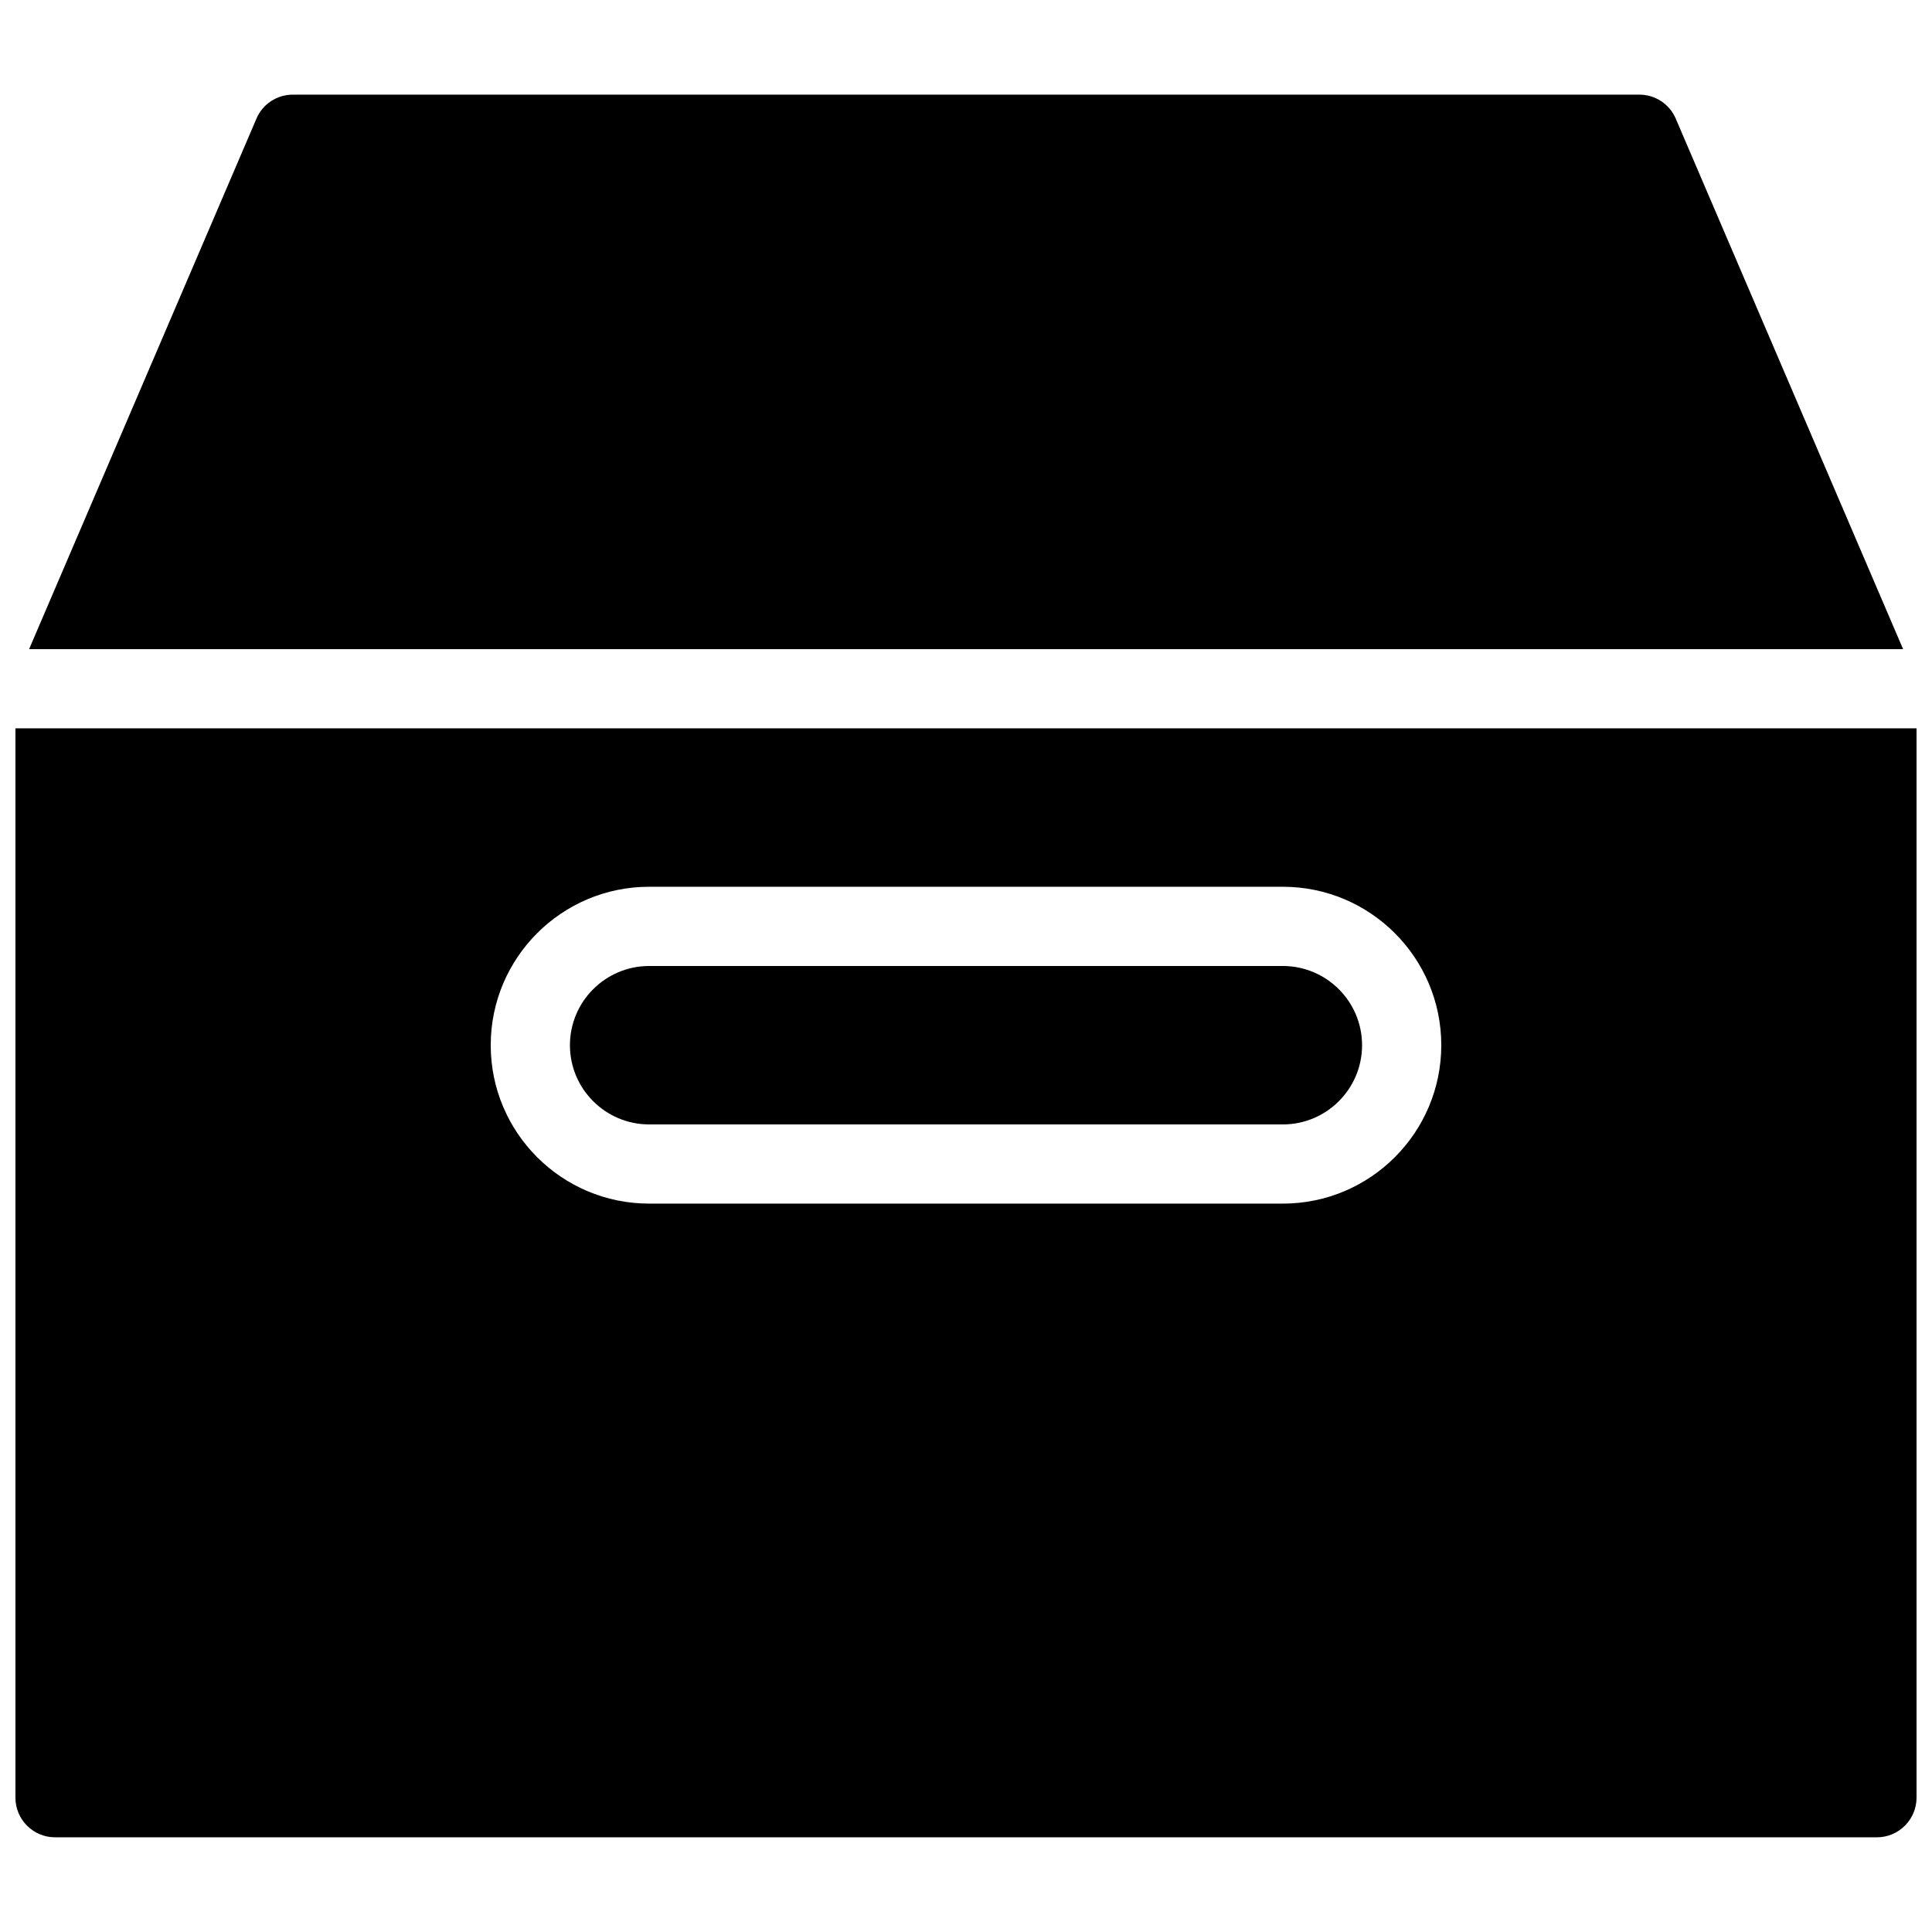
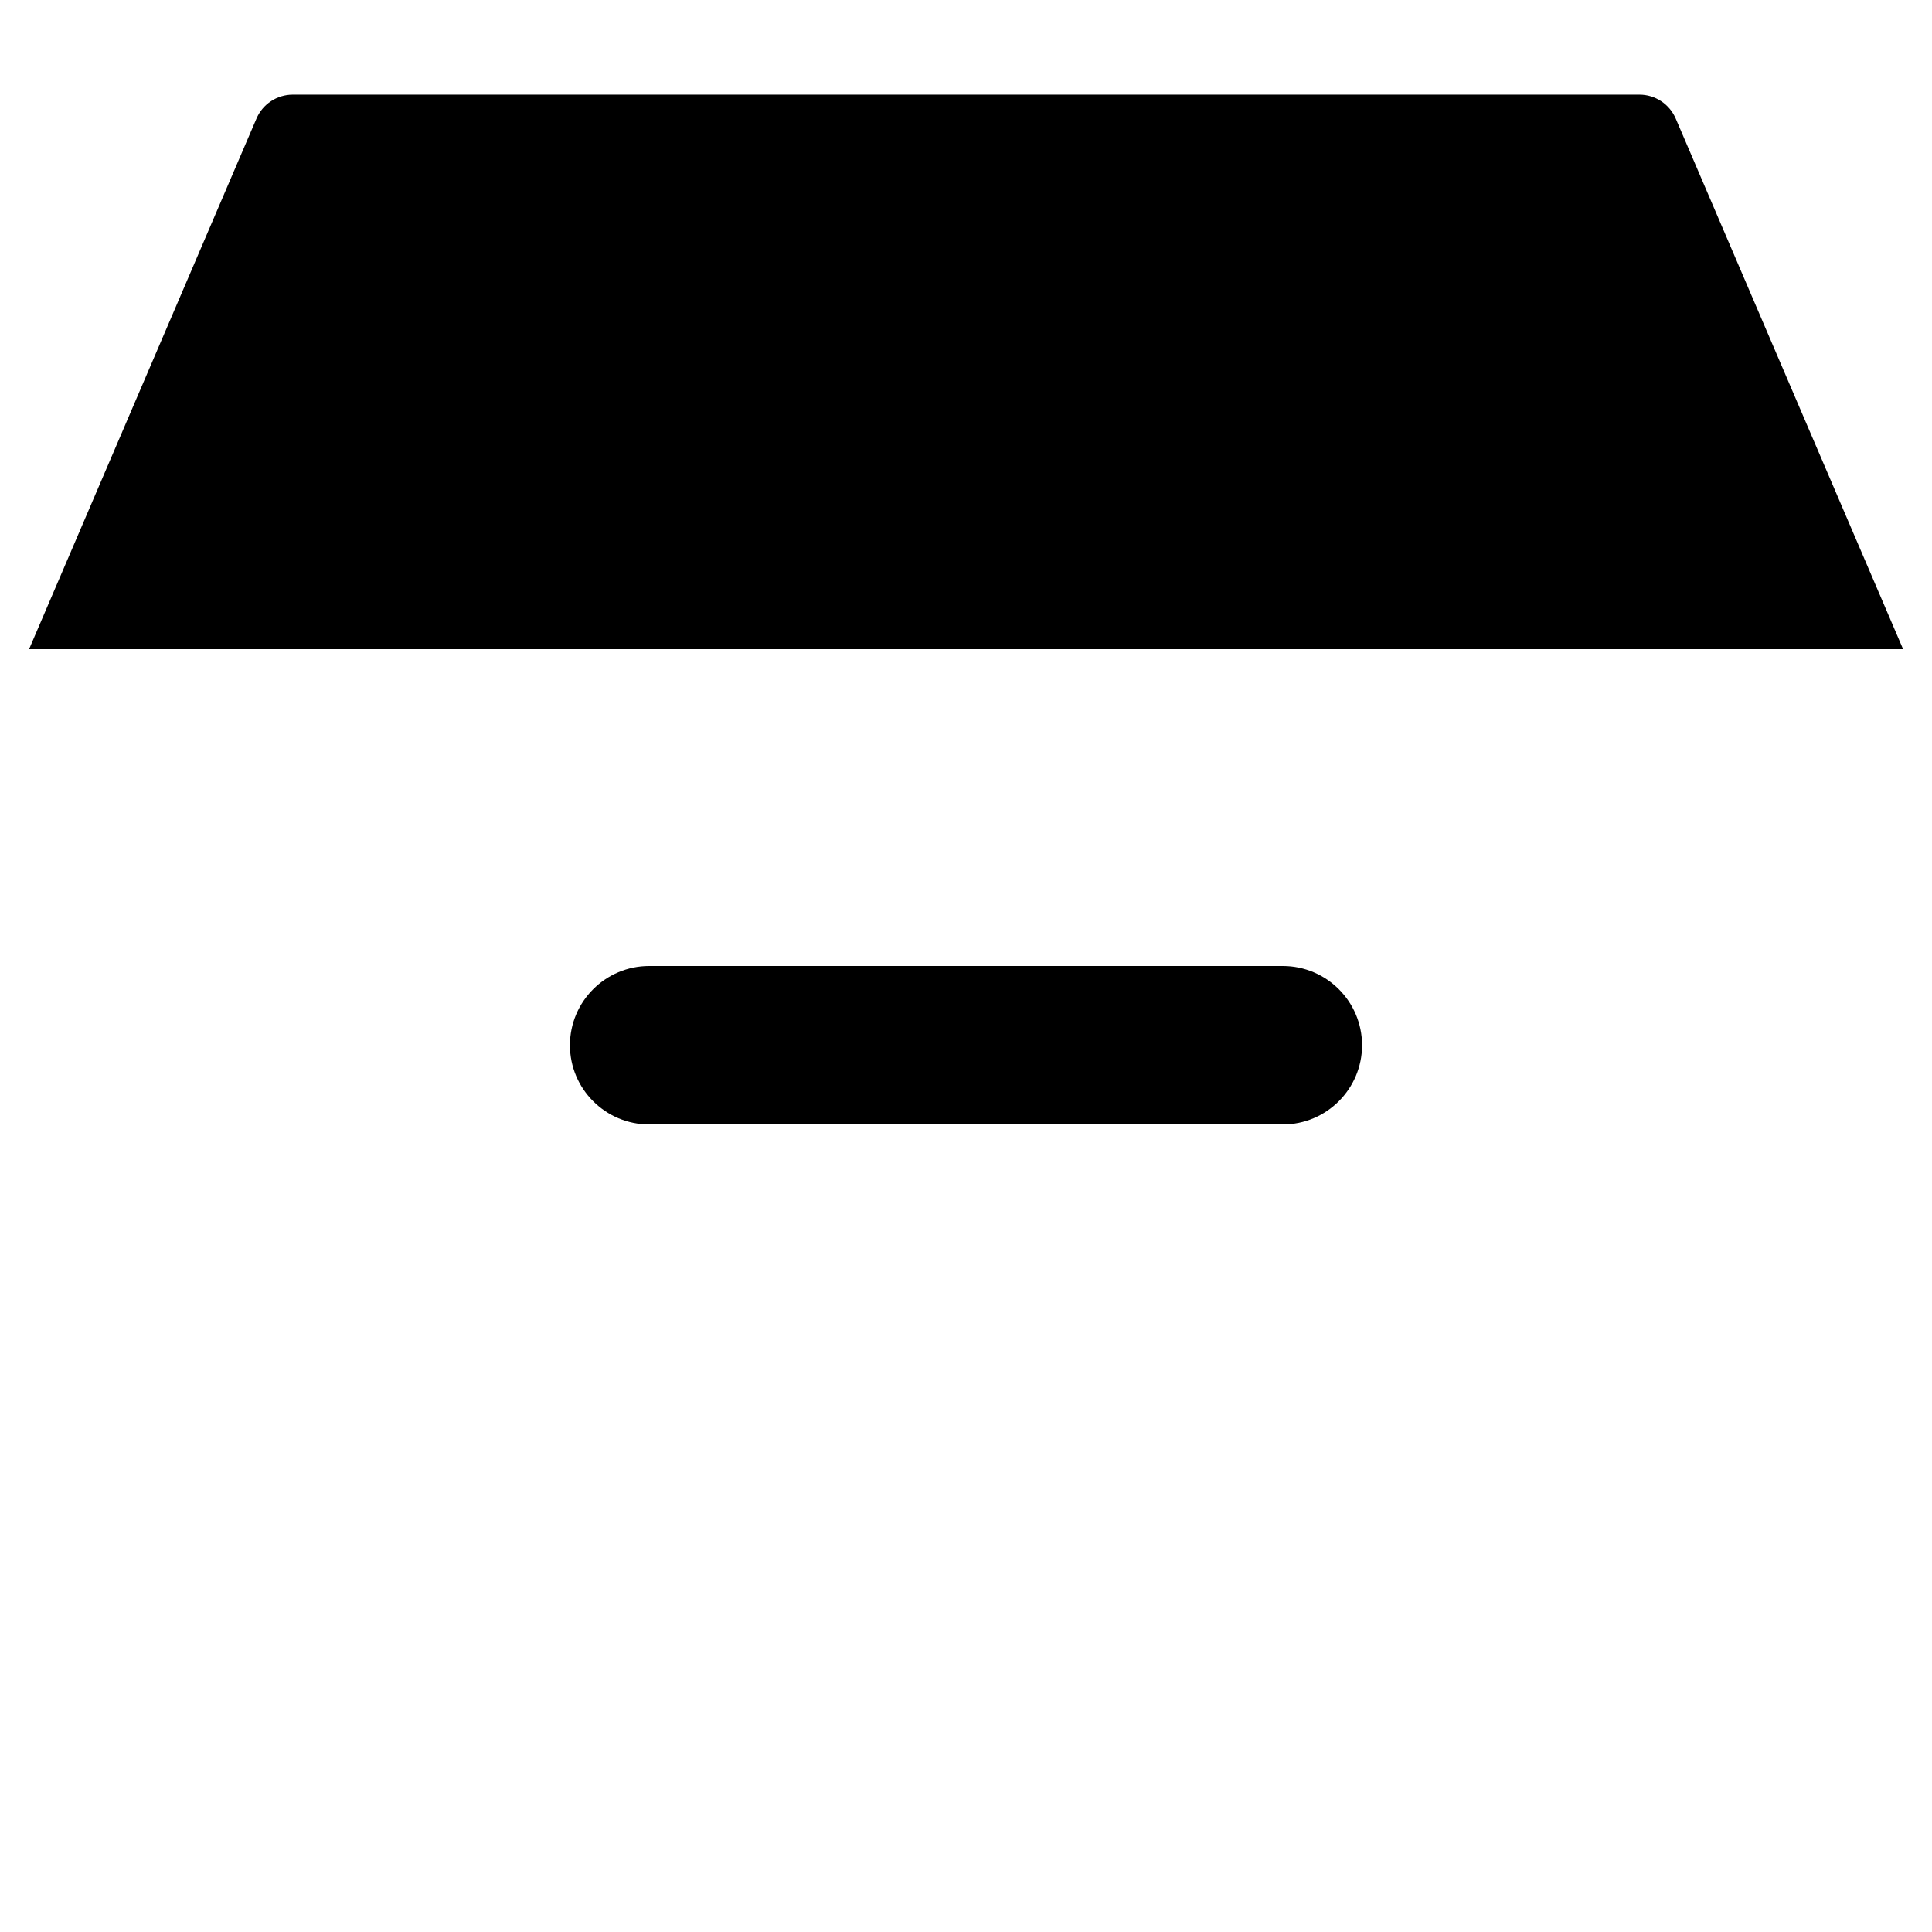
<svg xmlns="http://www.w3.org/2000/svg" width="800px" height="800px" version="1.1" viewBox="144 144 512 512">
  <defs>
    <clipPath id="a">
-       <path d="m148.09 337h503.81v294h-503.81z" />
-     </clipPath>
+       </clipPath>
  </defs>
  <path d="m483.96 400h-167.93c-11.566 0-20.992 9.406-20.992 20.992 0 11.586 9.426 20.992 20.992 20.992h167.94c11.566 0 20.992-9.406 20.992-20.992-0.004-11.59-9.426-20.992-20.996-20.992z" />
  <path d="m648.34 316.03-60.25-140.59c-1.664-3.863-5.43-6.359-9.633-6.359h-356.86c-4.199 0-7.996 2.5-9.637 6.359l-60.25 140.59z" />
  <g clip-path="url(#a)">
-     <path d="m148.09 337.02v283.39c0 5.773 4.703 10.496 10.496 10.496h482.82c5.773 0 10.496-4.723 10.496-10.496v-283.39zm335.87 125.95h-167.93c-23.176 0-41.984-18.809-41.984-41.984 0-23.152 18.809-41.984 41.984-41.984h167.94c23.176 0 41.984 18.828 41.984 41.984-0.004 23.172-18.812 41.984-41.988 41.984z" />
-   </g>
+     </g>
</svg>